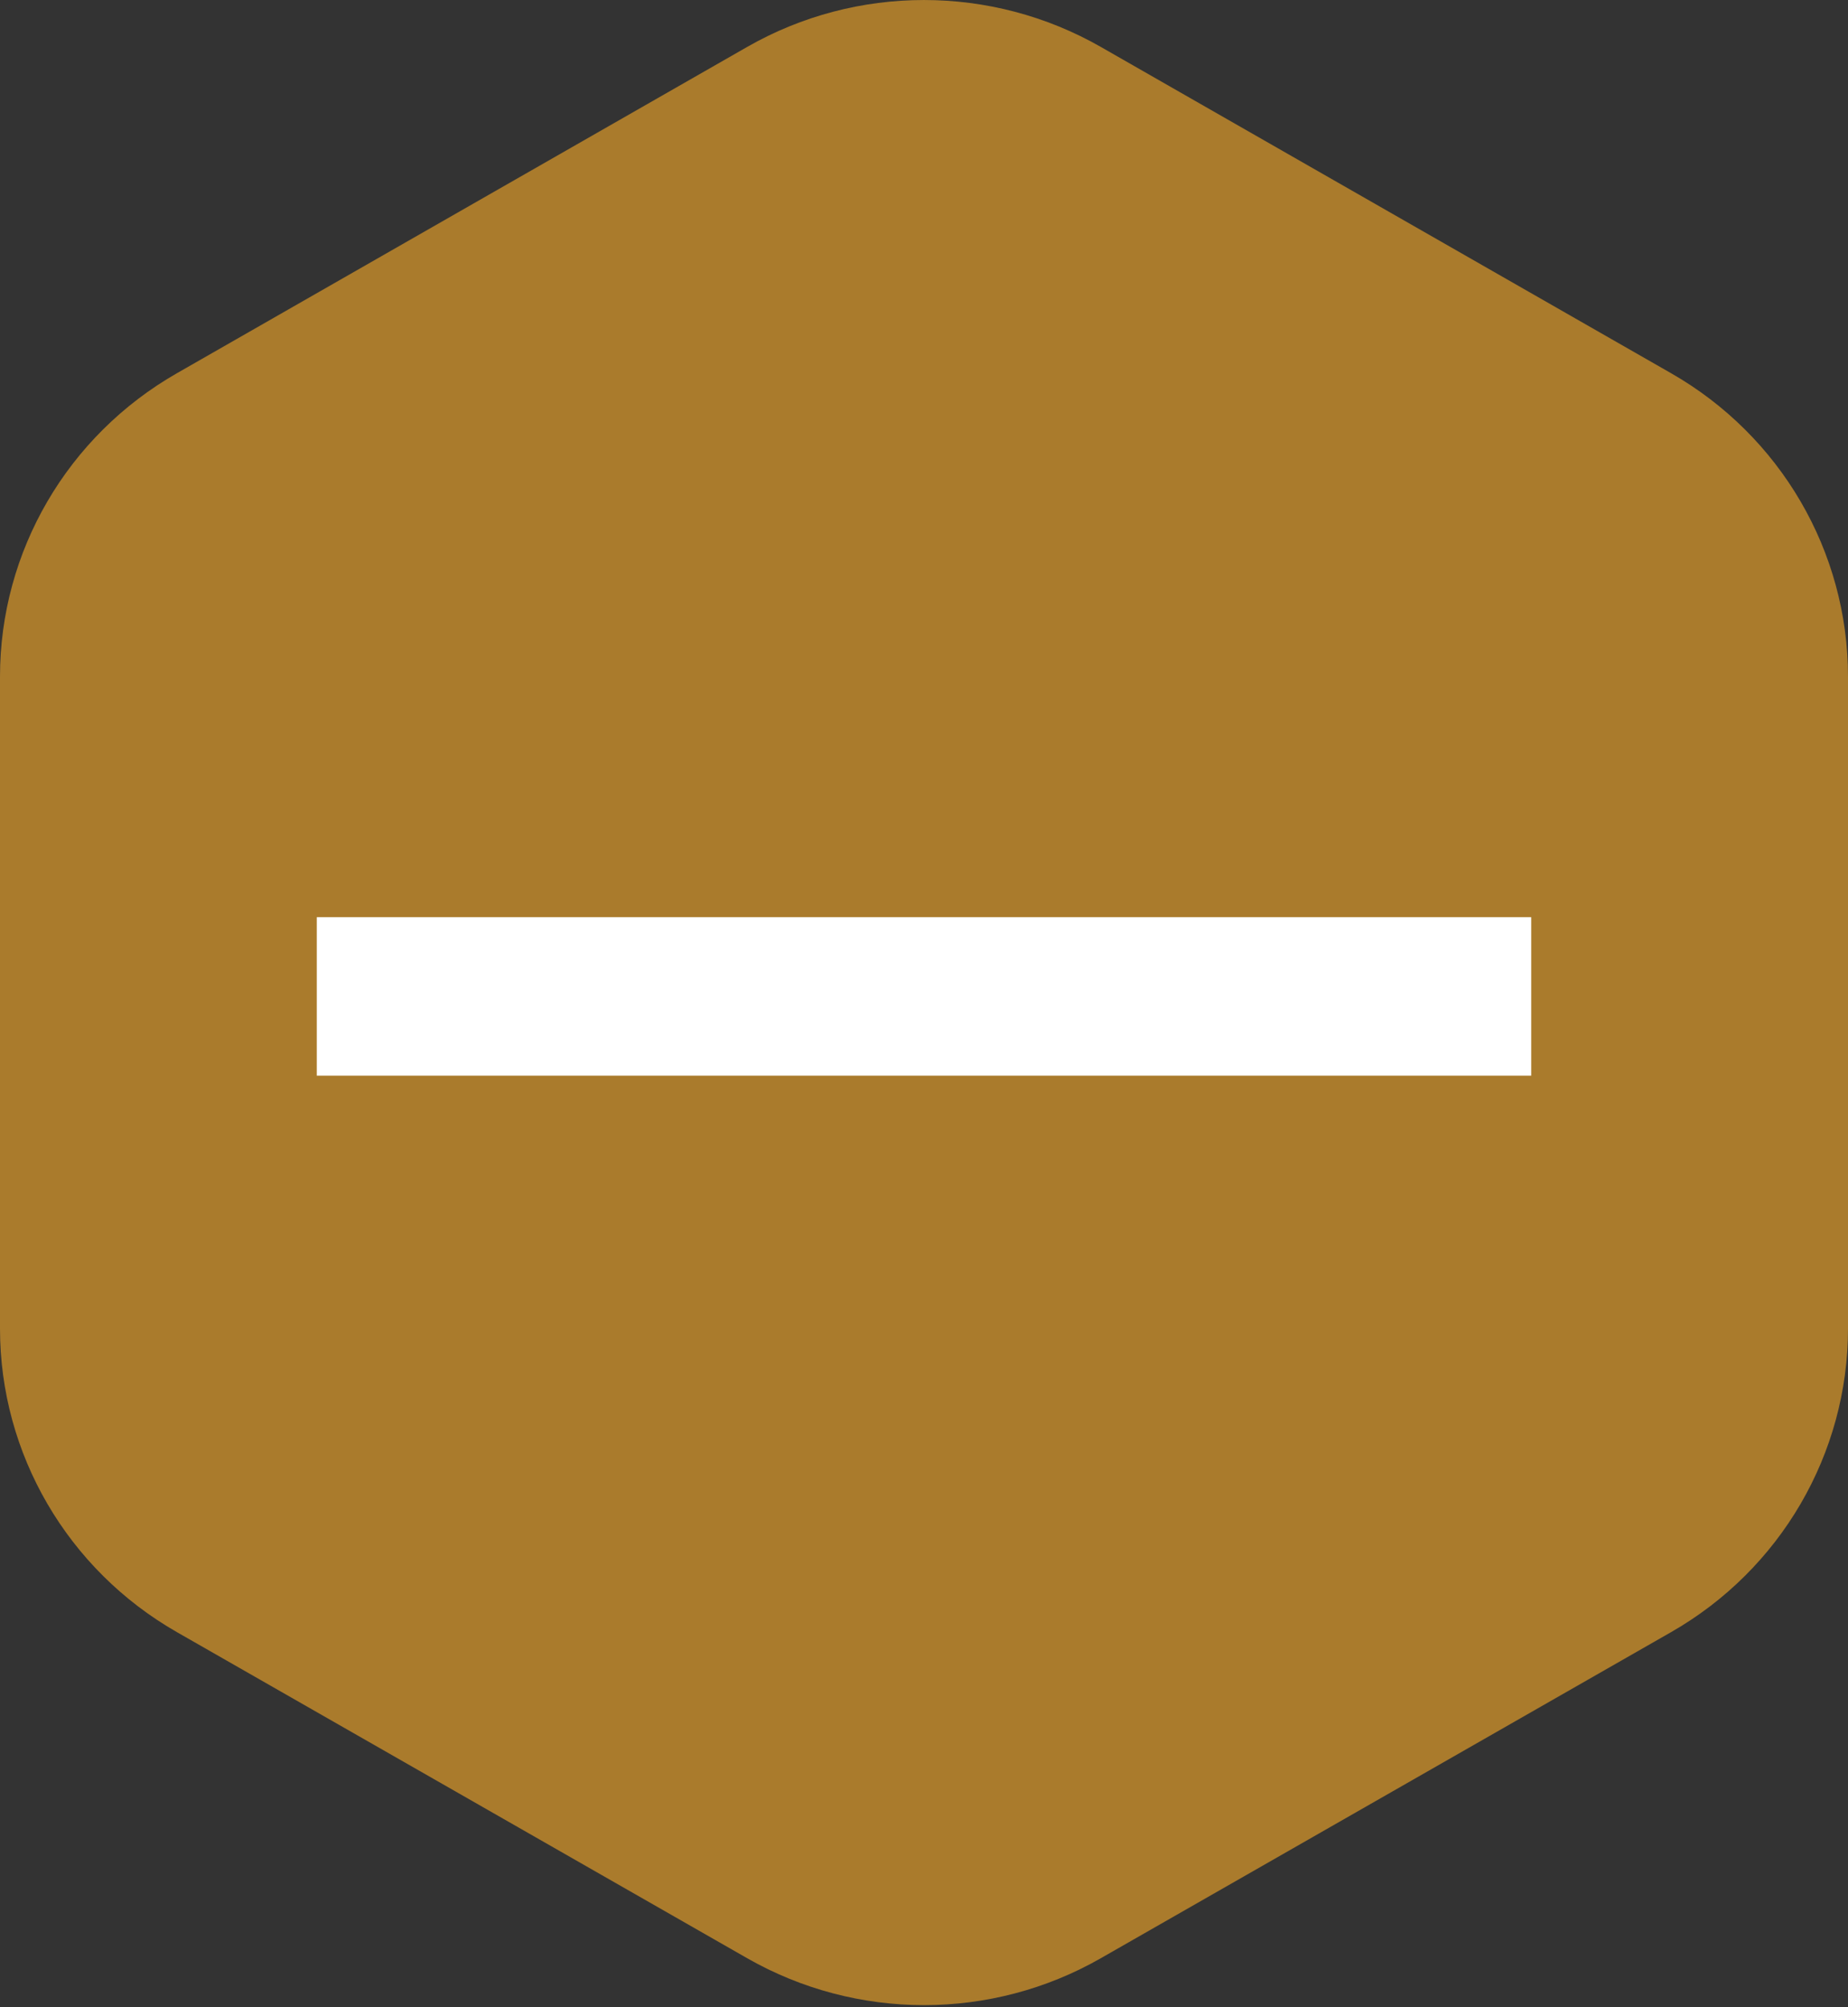
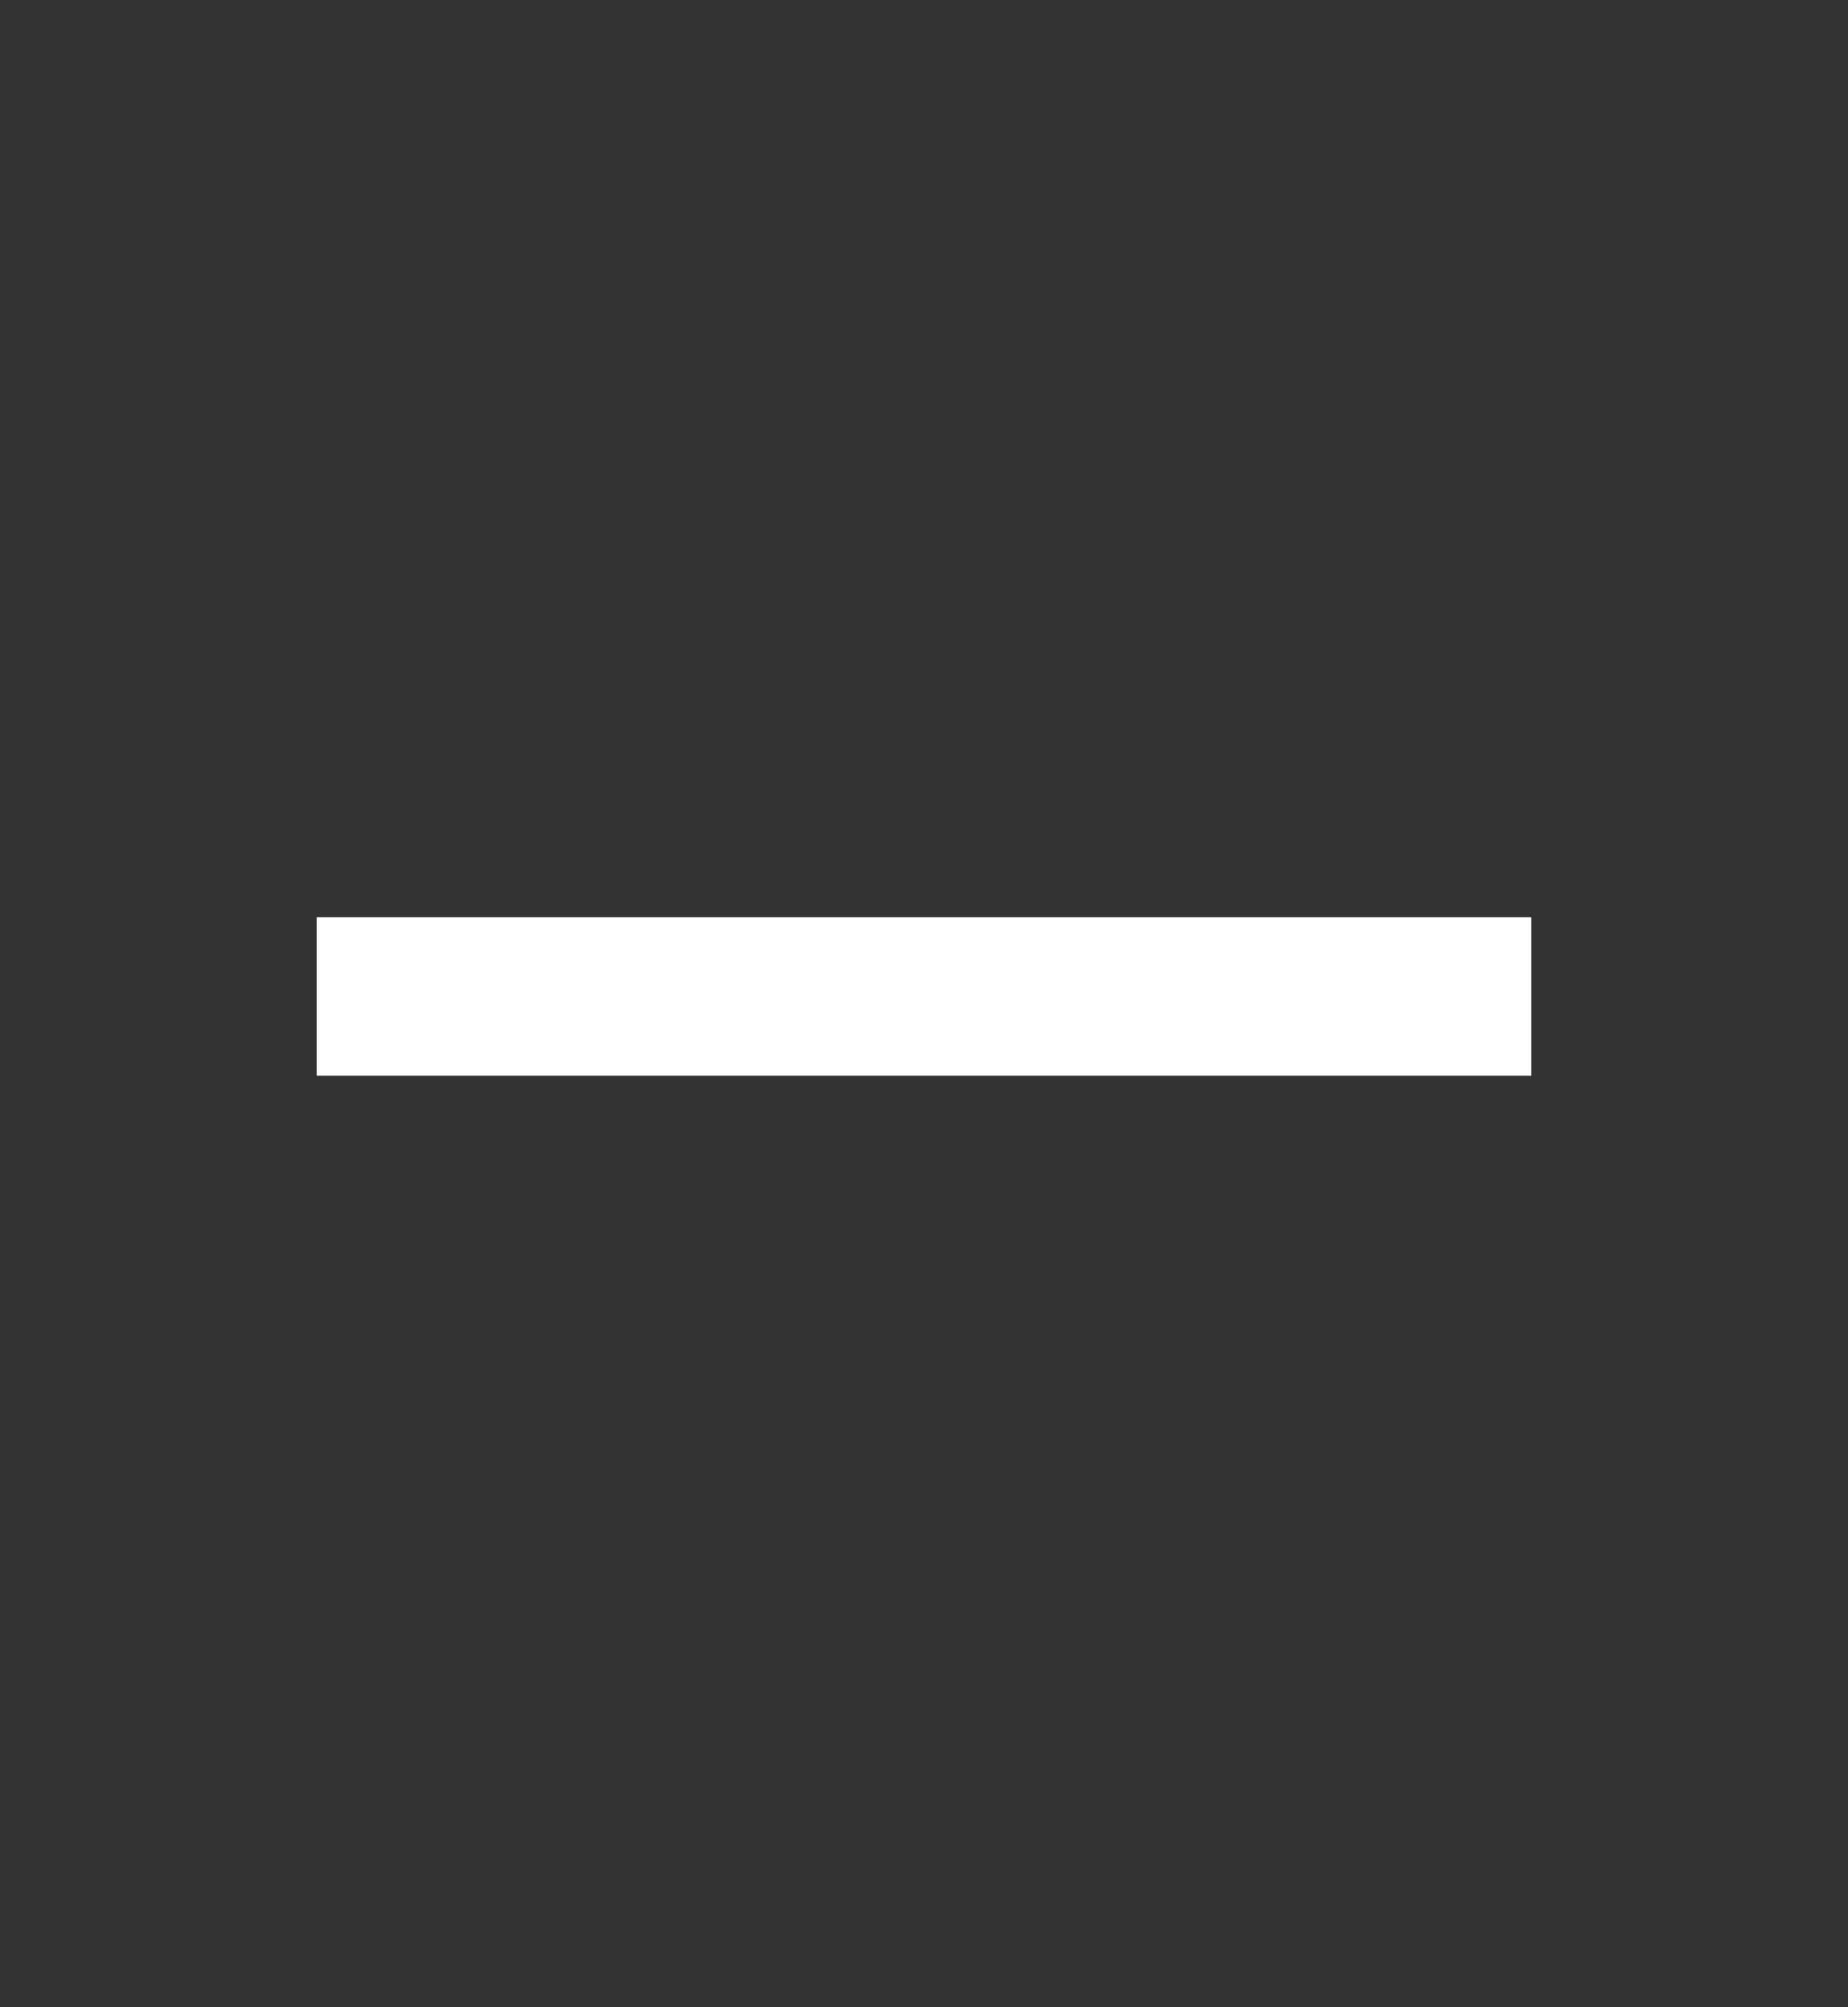
<svg xmlns="http://www.w3.org/2000/svg" width="35" height="38" viewBox="0 0 35 38" fill="none">
  <rect x="0" y="0" width="35" height="38" fill="#333333" stroke="none" />
-   <path d="M0 12.81V25.154C0 27.524 1.278 29.715 3.352 30.9L14.15 37.072C16.224 38.257 18.78 38.257 20.85 37.072L31.648 30.9C33.722 29.715 35 27.524 35 25.154V12.81C35 10.44 33.722 8.25 31.648 7.065L20.85 0.889C18.776 -0.296 16.221 -0.296 14.15 0.889L3.352 7.065C1.278 8.25 0 10.437 0 12.81Z" fill="#AA7B2C" />
  <path d="M6 18.864H29" stroke="white" stroke-width="3" />
</svg>